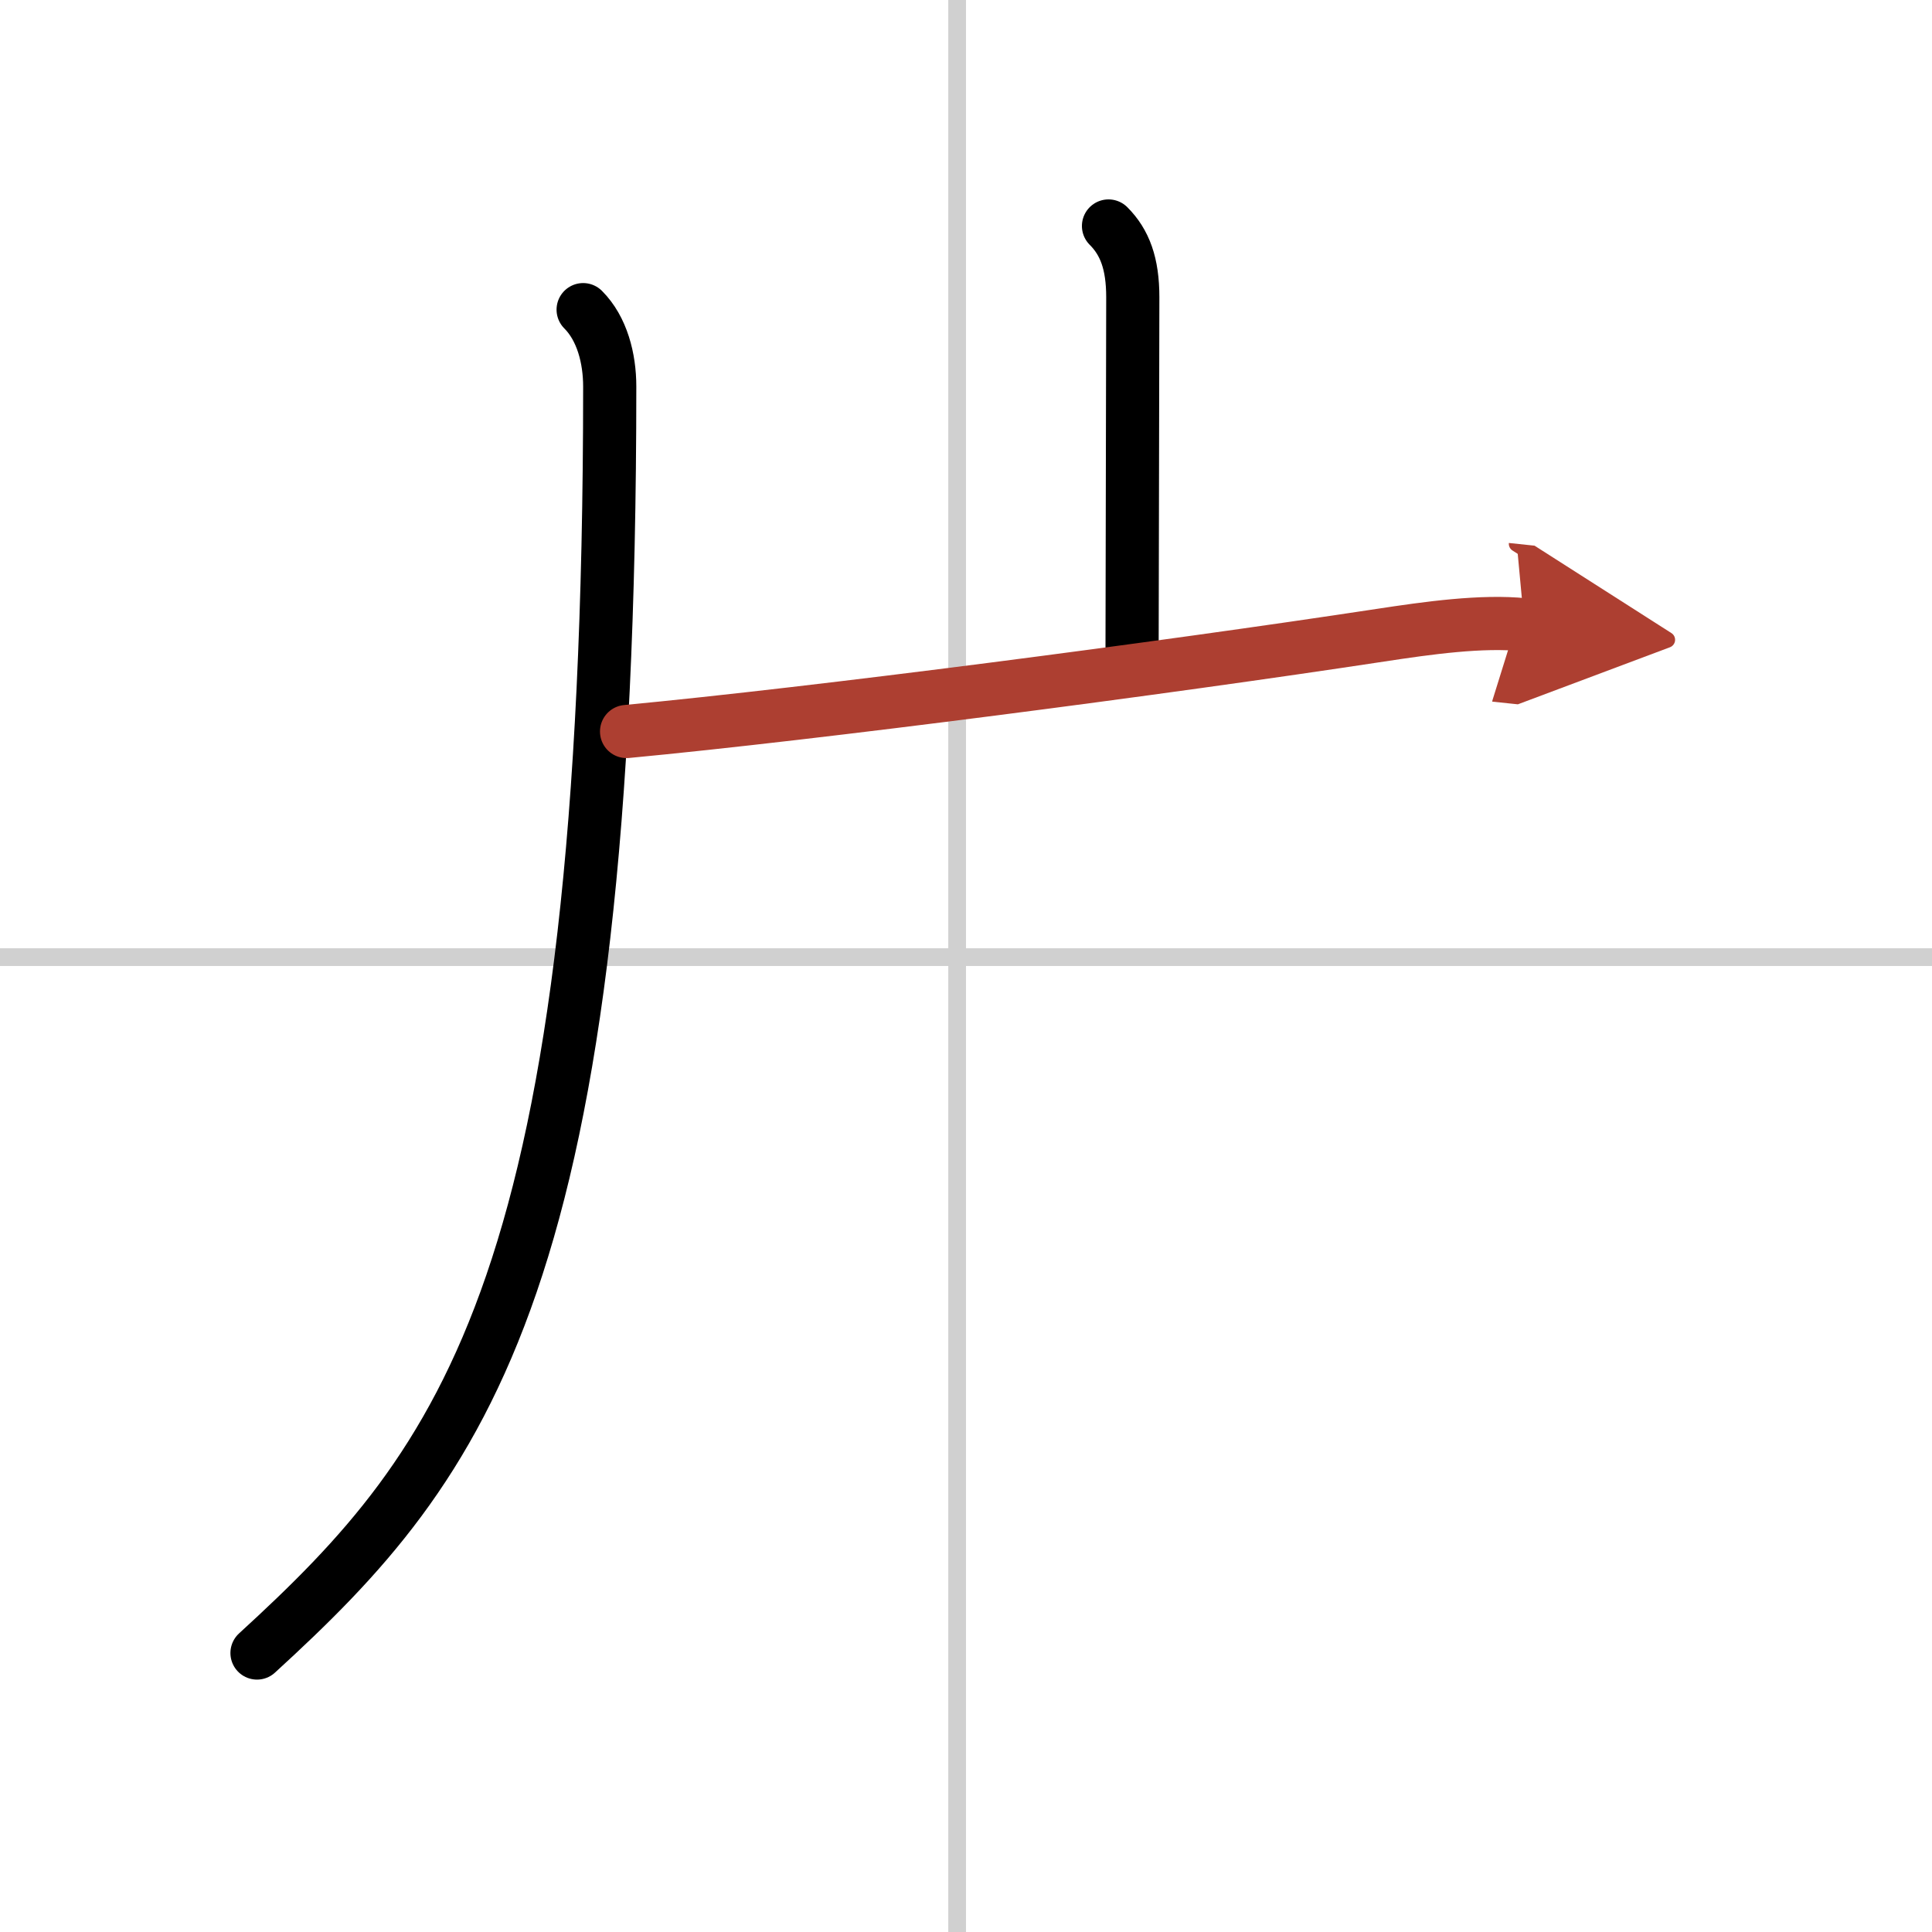
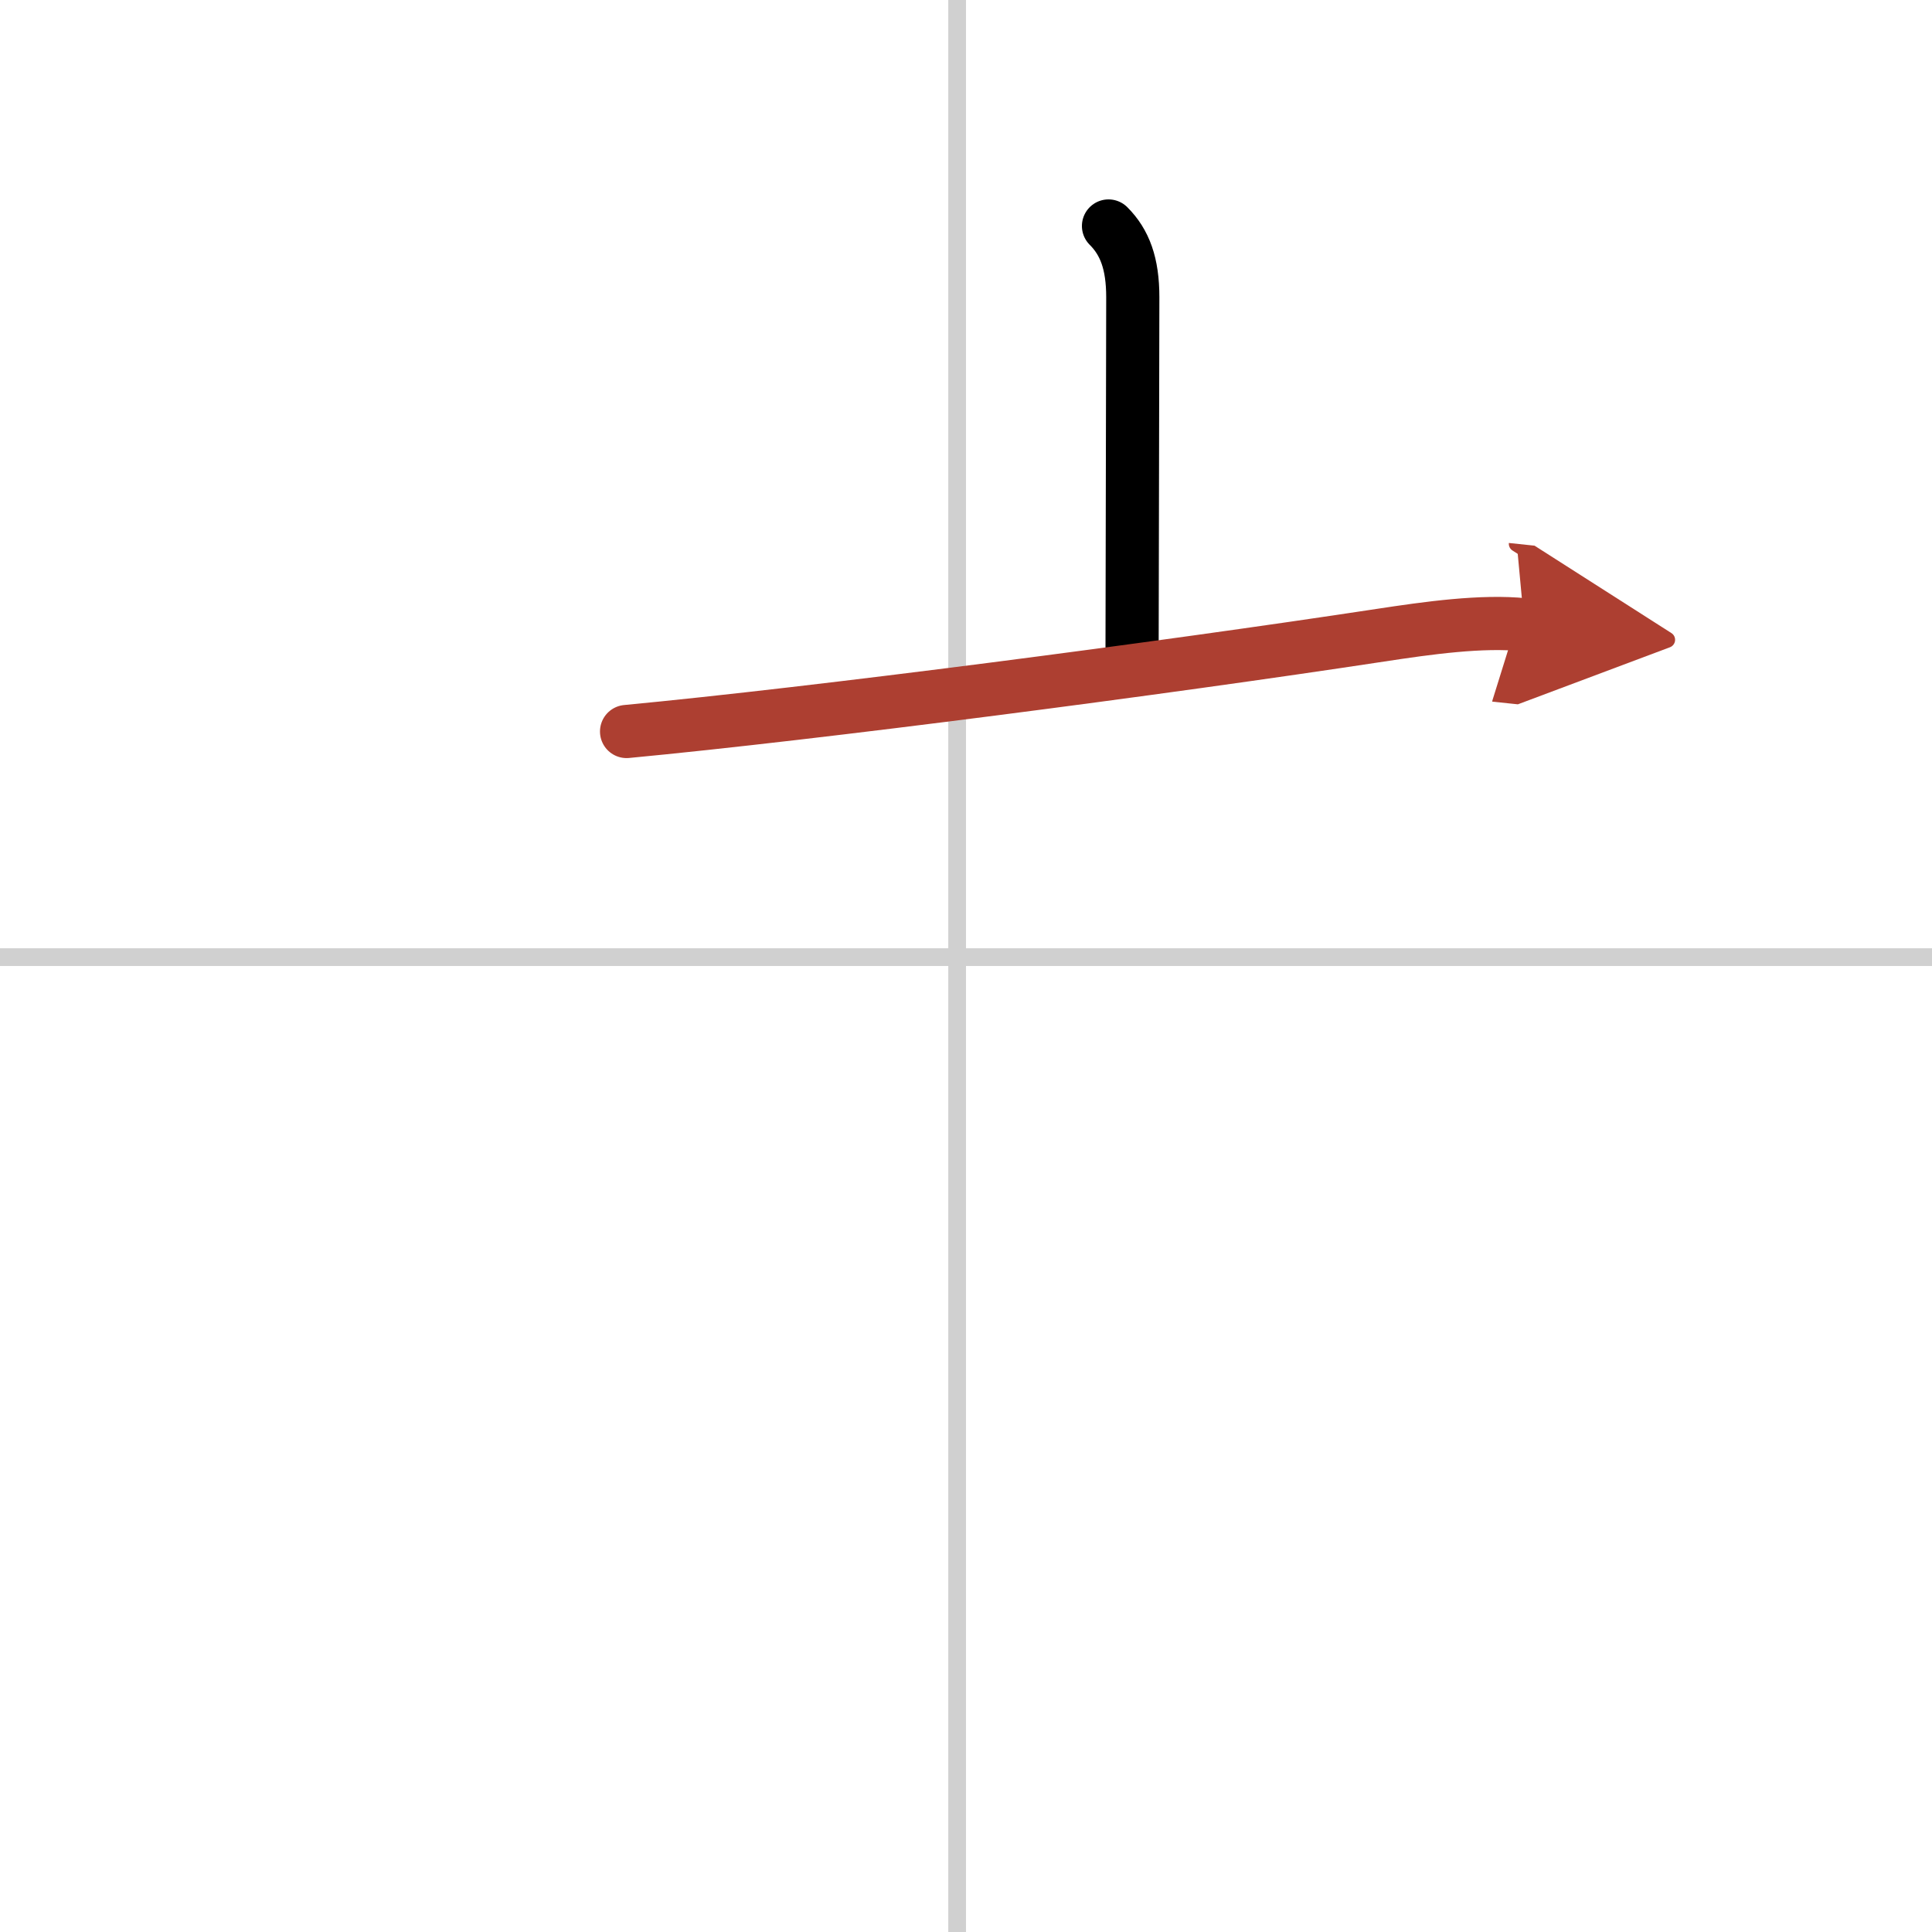
<svg xmlns="http://www.w3.org/2000/svg" width="400" height="400" viewBox="0 0 109 109">
  <defs>
    <marker id="a" markerWidth="4" orient="auto" refX="1" refY="5" viewBox="0 0 10 10">
      <polyline points="0 0 10 5 0 10 1 5" fill="#ad3f31" stroke="#ad3f31" />
    </marker>
  </defs>
  <g fill="none" stroke="#000" stroke-linecap="round" stroke-linejoin="round" stroke-width="3">
-     <rect width="100%" height="100%" fill="#fff" stroke="#fff" />
    <line x1="54" x2="54" y2="109" stroke="#d0d0d0" stroke-width="1" />
    <line x2="109" y1="54" y2="54" stroke="#d0d0d0" stroke-width="1" />
-     <path d="m32.9 17.47c1.07 1.07 1.5 2.75 1.5 4.34 0 50.45-8.15 60.7-19.9 71.45" />
    <path d="m62.54 12.75c0.92 0.92 1.37 2.12 1.37 4.02 0 3.9-0.04 16.18-0.04 19.73" />
    <path d="m35.35 41.27c10.77-1.02 30.16-3.55 42.52-5.43 2.69-0.41 5.75-0.84 8.13-0.59" marker-end="url(#a)" stroke="#ad3f31" />
  </g>
</svg>